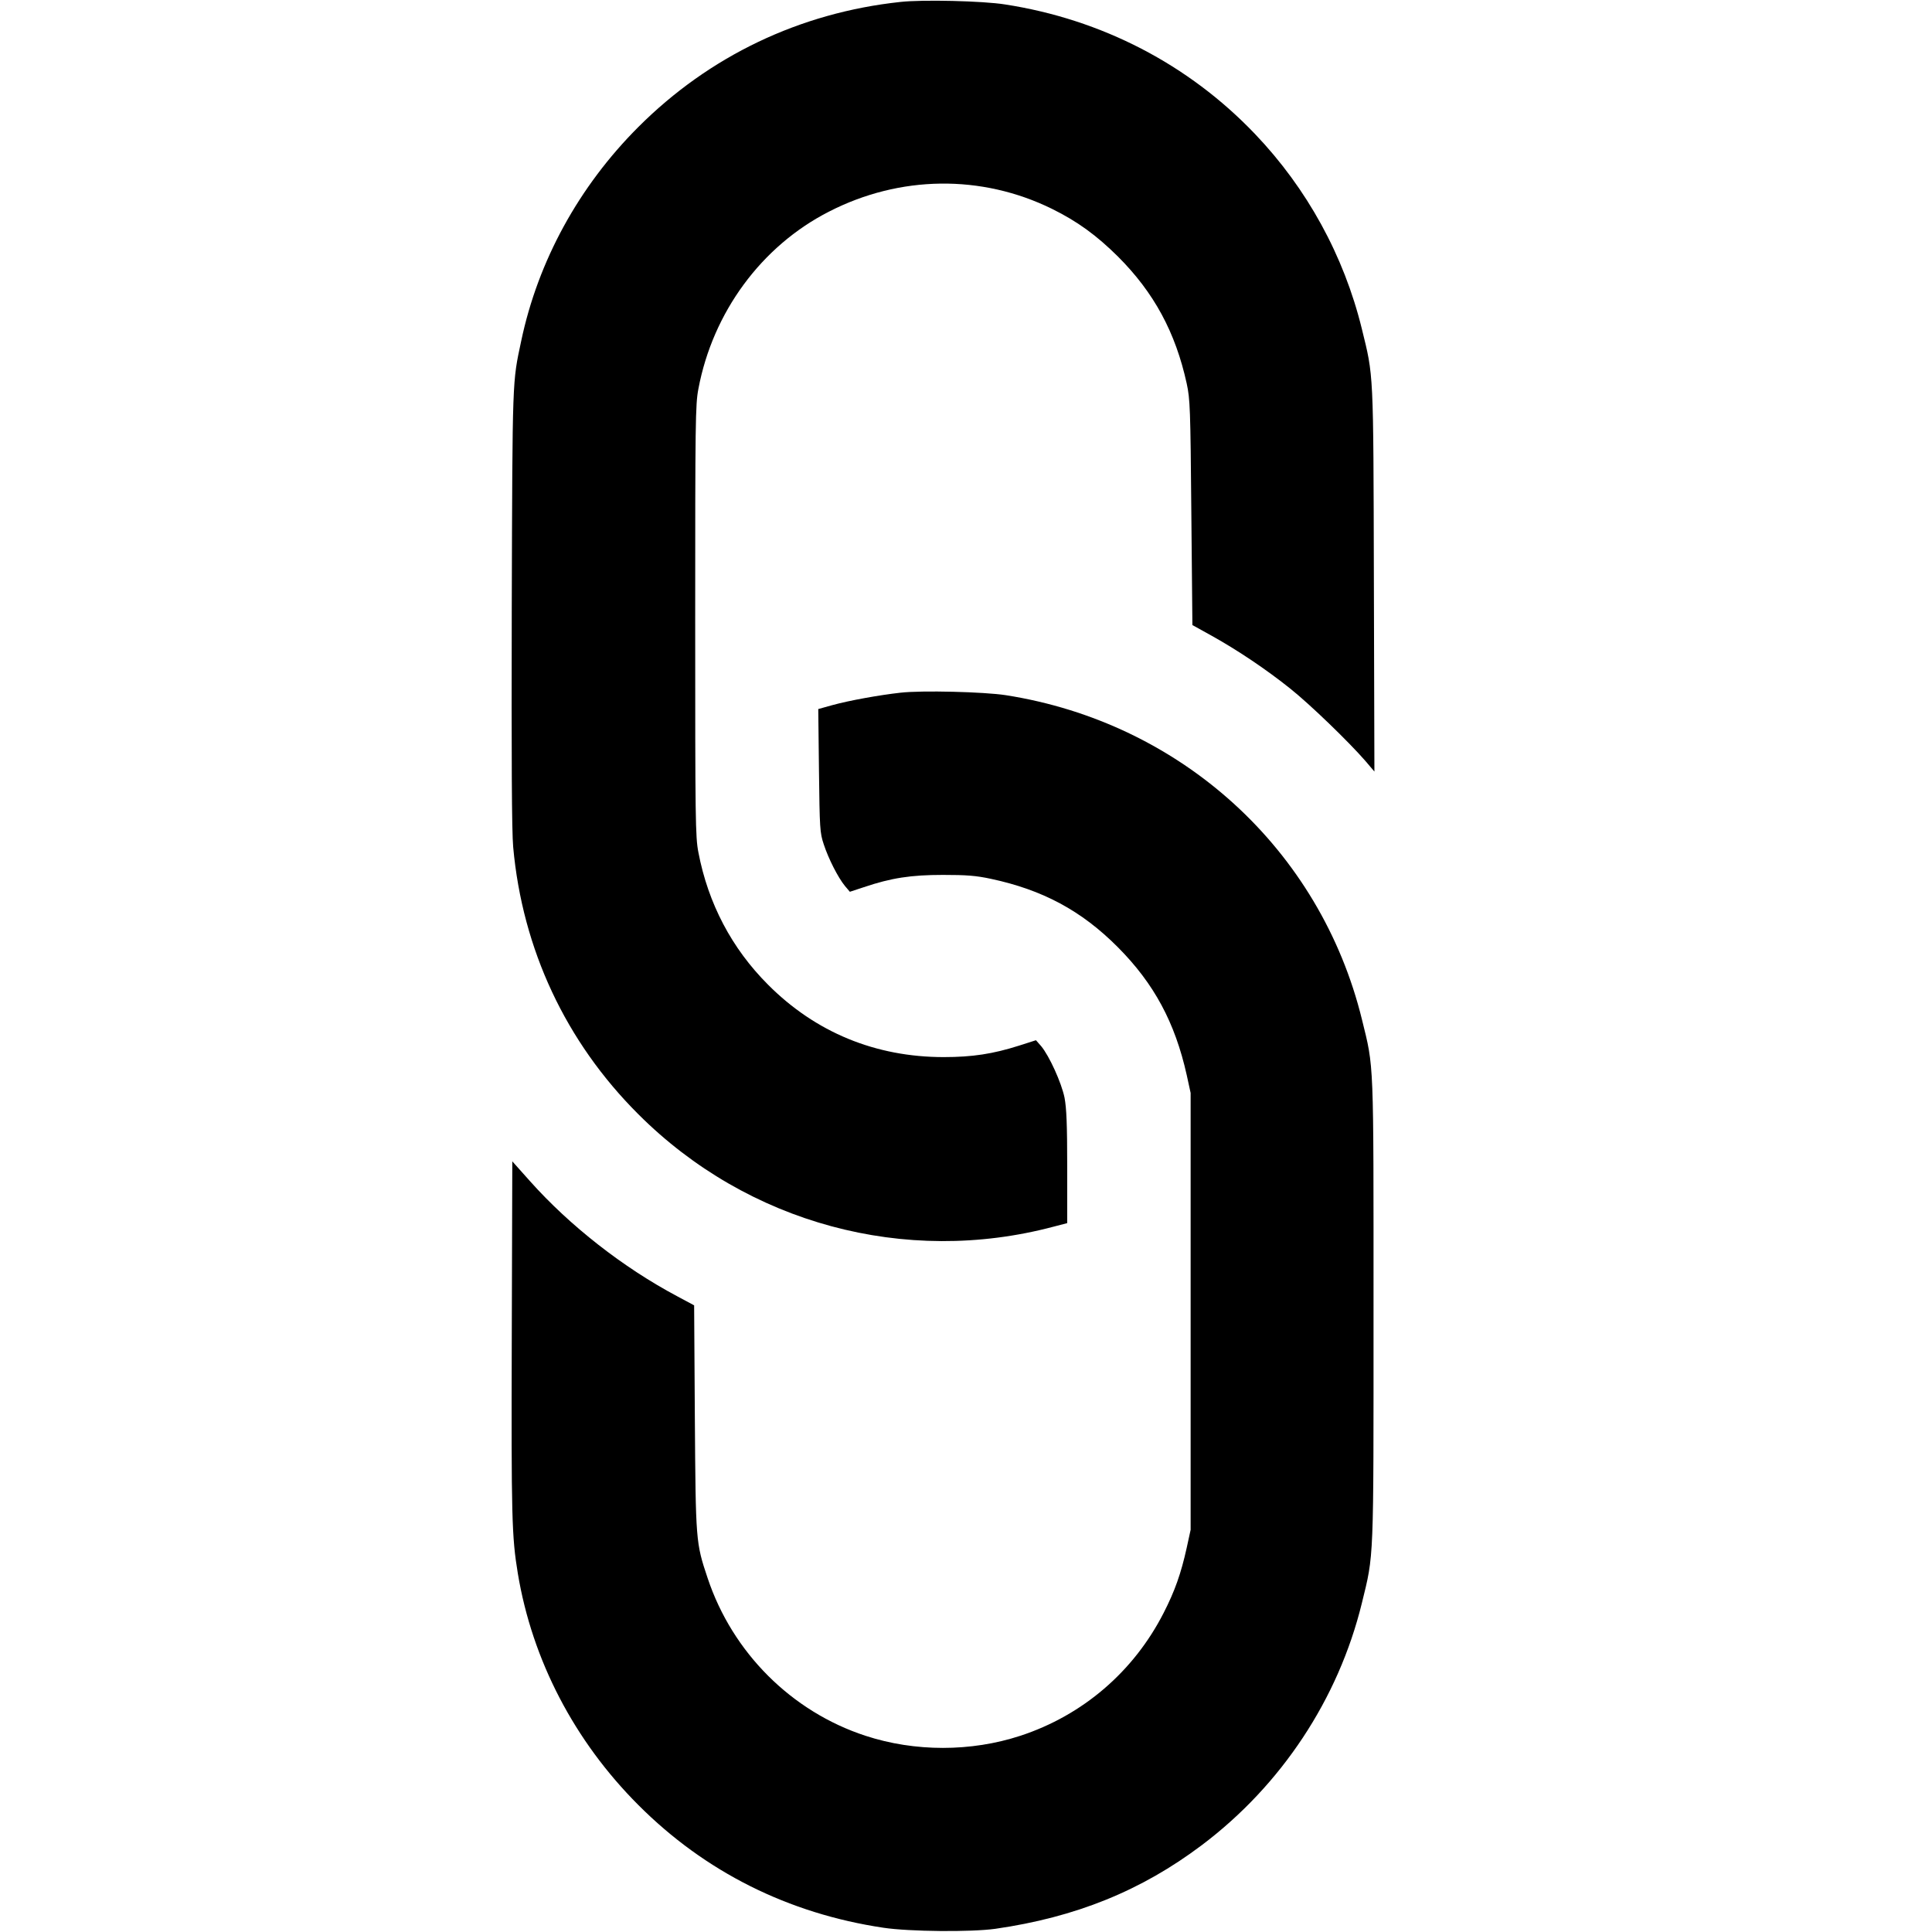
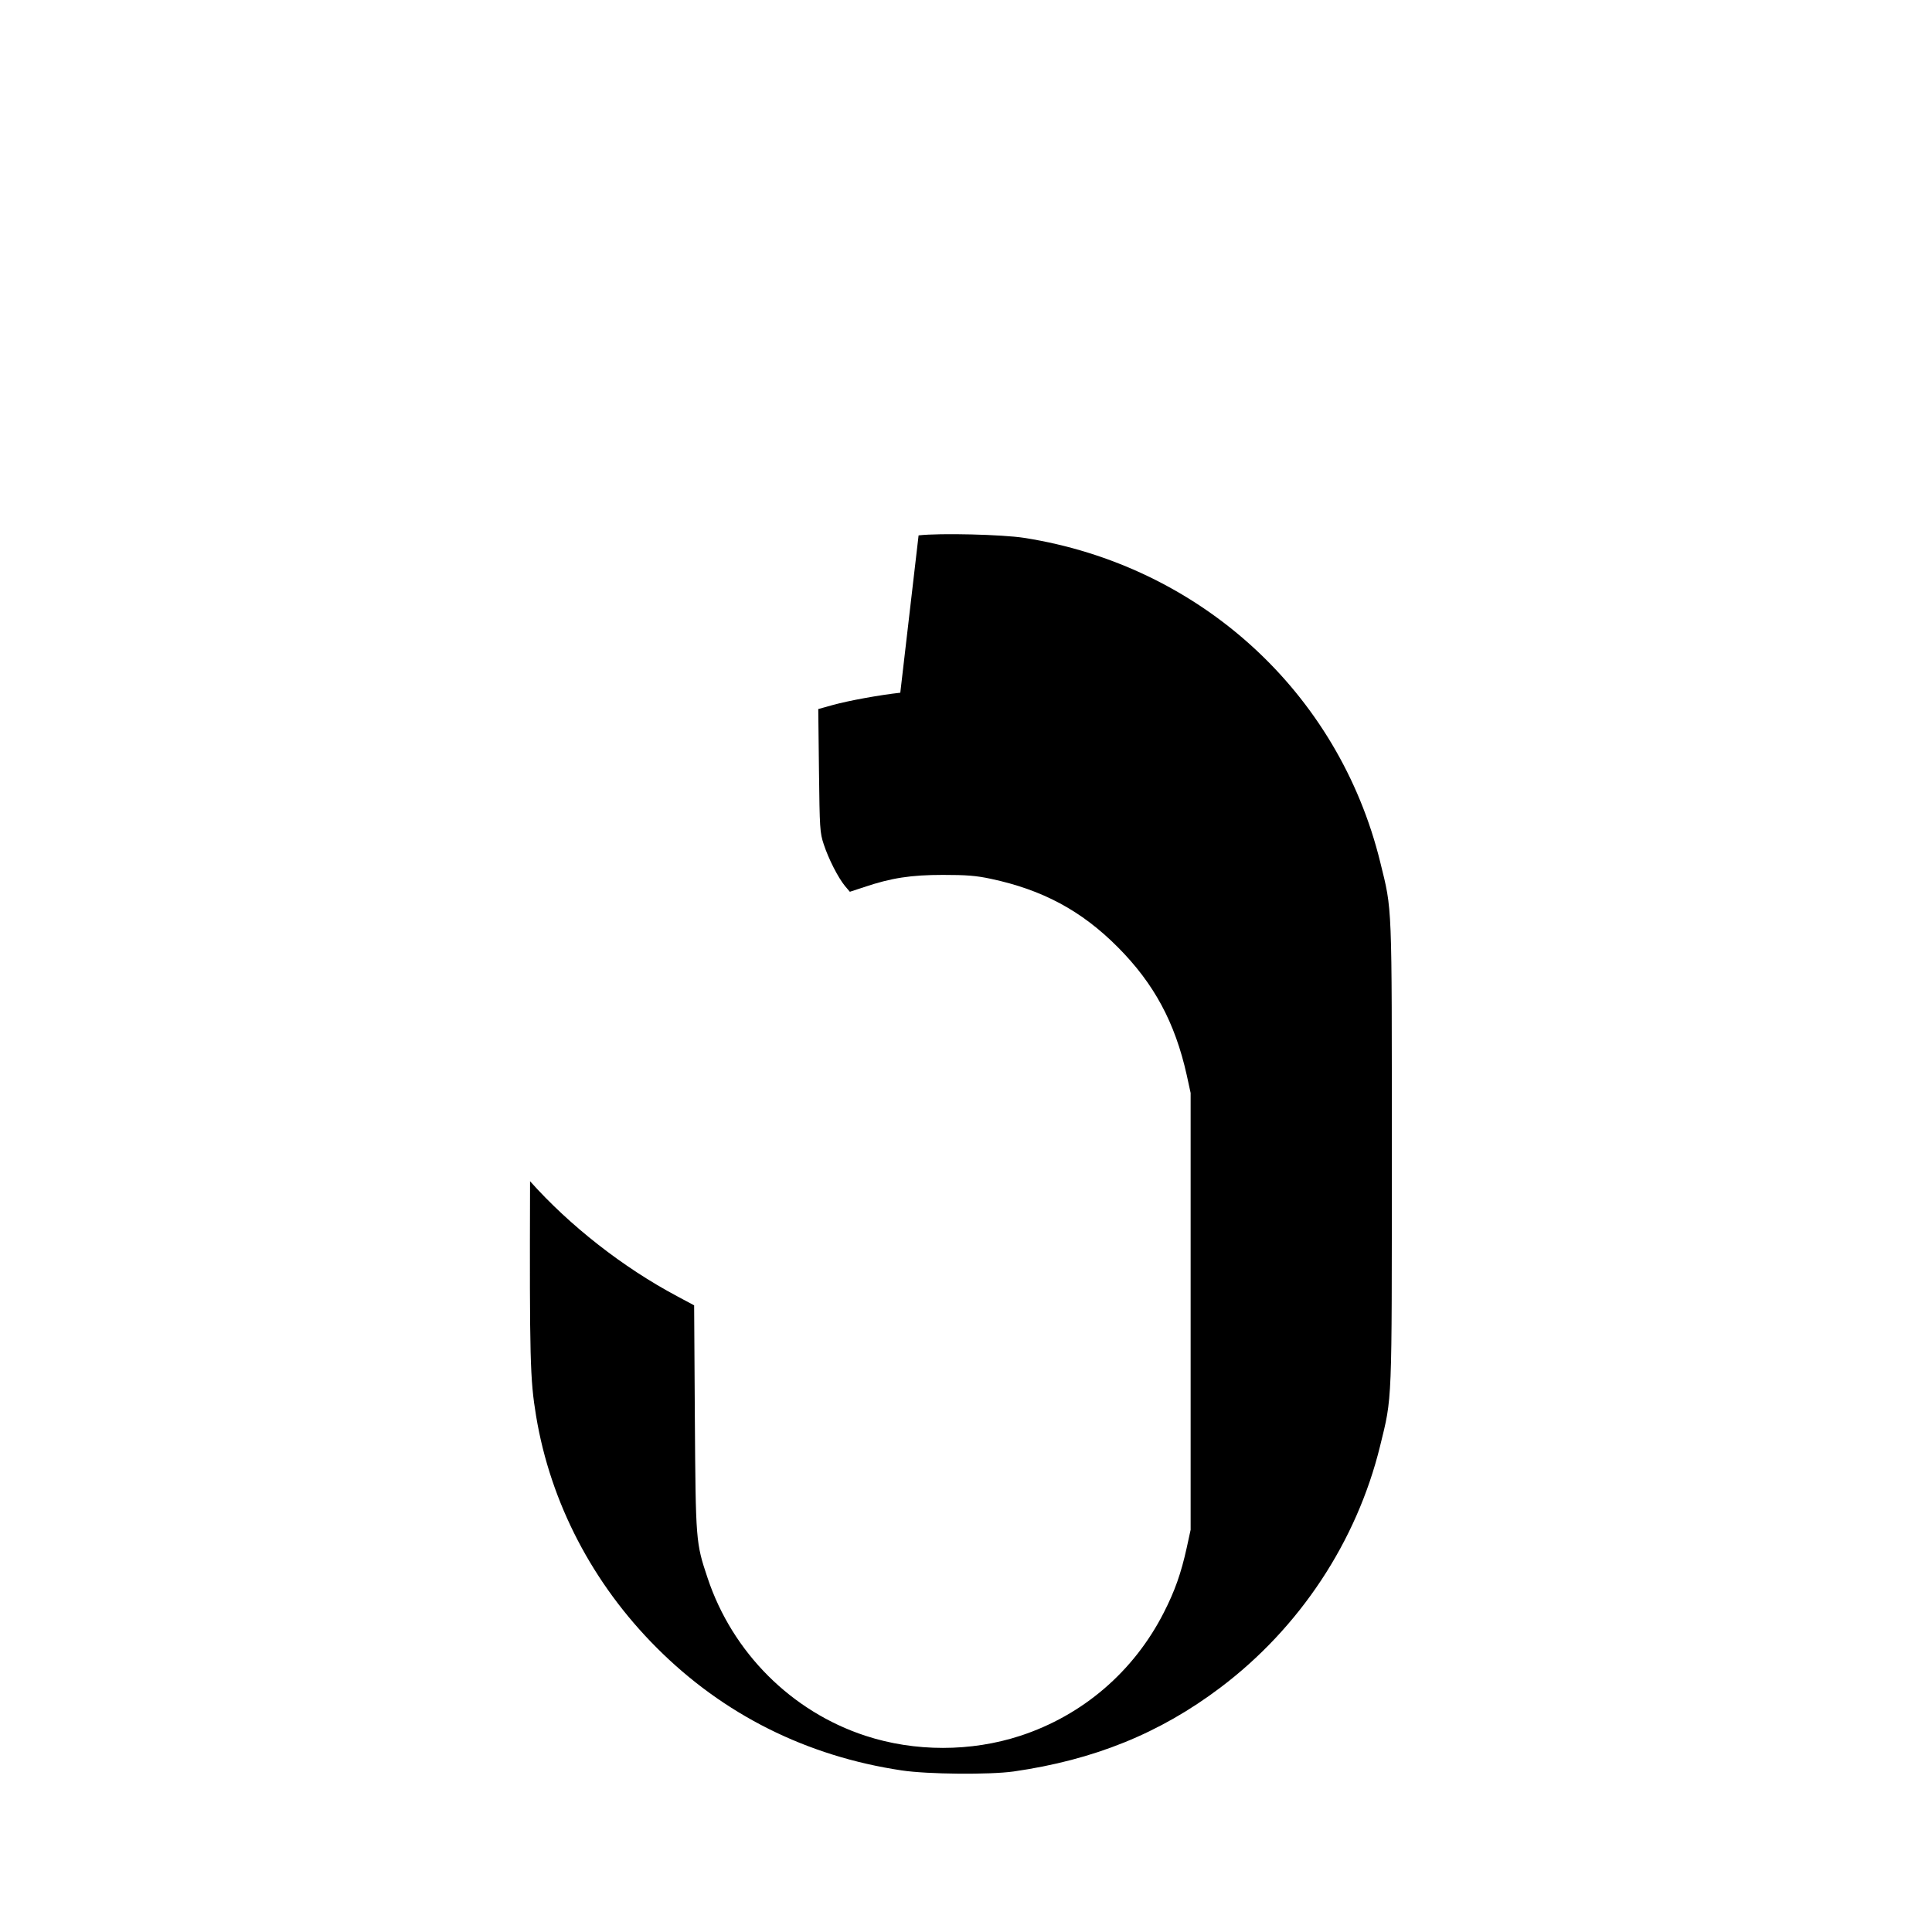
<svg xmlns="http://www.w3.org/2000/svg" version="1.0" width="1088pt" height="1088pt" viewBox="0 0 1088 1088" preserveAspectRatio="xMidYMid meet">
  <g transform="translate(0,1088) scale(0.1,-0.1)" fill="#000000" stroke="none">
-     <path d="M5070 10869 c-567 -61 -1076 -305 -1475 -704 -335 -335 -565 -754 -660 -1206 -50 -235 -49 -194 -53 -1499 -2 -860 0 -1262 8 -1350 52 -576 296 -1097 705 -1505 615 -615 1502 -855 2338 -633 l77 20 0 315 c0 241 -4 332 -15 391 -17 84 -86 236 -132 291 l-29 33 -97 -31 c-145 -46 -261 -64 -422 -64 -384 0 -722 139 -990 408 -204 204 -337 457 -392 745 -17 88 -18 179 -18 1305 0 1121 1 1217 18 1305 81 431 355 804 735 998 399 205 859 211 1256 16 144 -71 252 -150 372 -269 203 -203 324 -427 387 -715 19 -88 21 -139 26 -727 l6 -633 110 -61 c147 -82 306 -189 440 -296 113 -90 331 -301 424 -408 l51 -60 -3 1080 c-3 1189 -1 1141 -68 1414 -101 412 -309 790 -601 1096 -375 393 -864 646 -1408 730 -124 20 -467 28 -590 14z" />
-     <path d="M5070 6979 c-117 -13 -289 -44 -383 -70 l-79 -22 4 -346 c4 -328 5 -350 27 -416 27 -82 80 -186 119 -234 l28 -33 79 26 c154 52 265 69 445 69 132 0 186 -4 270 -22 291 -62 510 -179 715 -385 204 -205 322 -424 388 -720 l22 -101 0 -1230 0 -1230 -22 -101 c-32 -145 -67 -244 -130 -367 -169 -331 -456 -577 -807 -692 -278 -91 -594 -91 -872 0 -416 136 -749 468 -889 888 -67 200 -67 206 -72 904 l-4 632 -95 51 c-305 162 -605 397 -829 648 l-100 112 -3 -998 c-3 -1006 0 -1116 34 -1322 81 -489 319 -945 679 -1305 375 -376 844 -611 1380 -691 146 -22 494 -25 630 -6 452 65 822 214 1164 472 447 337 768 822 900 1361 69 282 66 215 66 1649 0 1431 3 1361 -65 1638 -235 959 -1018 1672 -2005 1827 -121 19 -476 28 -595 14z" />
+     <path d="M5070 6979 c-117 -13 -289 -44 -383 -70 l-79 -22 4 -346 c4 -328 5 -350 27 -416 27 -82 80 -186 119 -234 l28 -33 79 26 c154 52 265 69 445 69 132 0 186 -4 270 -22 291 -62 510 -179 715 -385 204 -205 322 -424 388 -720 l22 -101 0 -1230 0 -1230 -22 -101 c-32 -145 -67 -244 -130 -367 -169 -331 -456 -577 -807 -692 -278 -91 -594 -91 -872 0 -416 136 -749 468 -889 888 -67 200 -67 206 -72 904 l-4 632 -95 51 c-305 162 -605 397 -829 648 c-3 -1006 0 -1116 34 -1322 81 -489 319 -945 679 -1305 375 -376 844 -611 1380 -691 146 -22 494 -25 630 -6 452 65 822 214 1164 472 447 337 768 822 900 1361 69 282 66 215 66 1649 0 1431 3 1361 -65 1638 -235 959 -1018 1672 -2005 1827 -121 19 -476 28 -595 14z" />
  </g>
</svg>